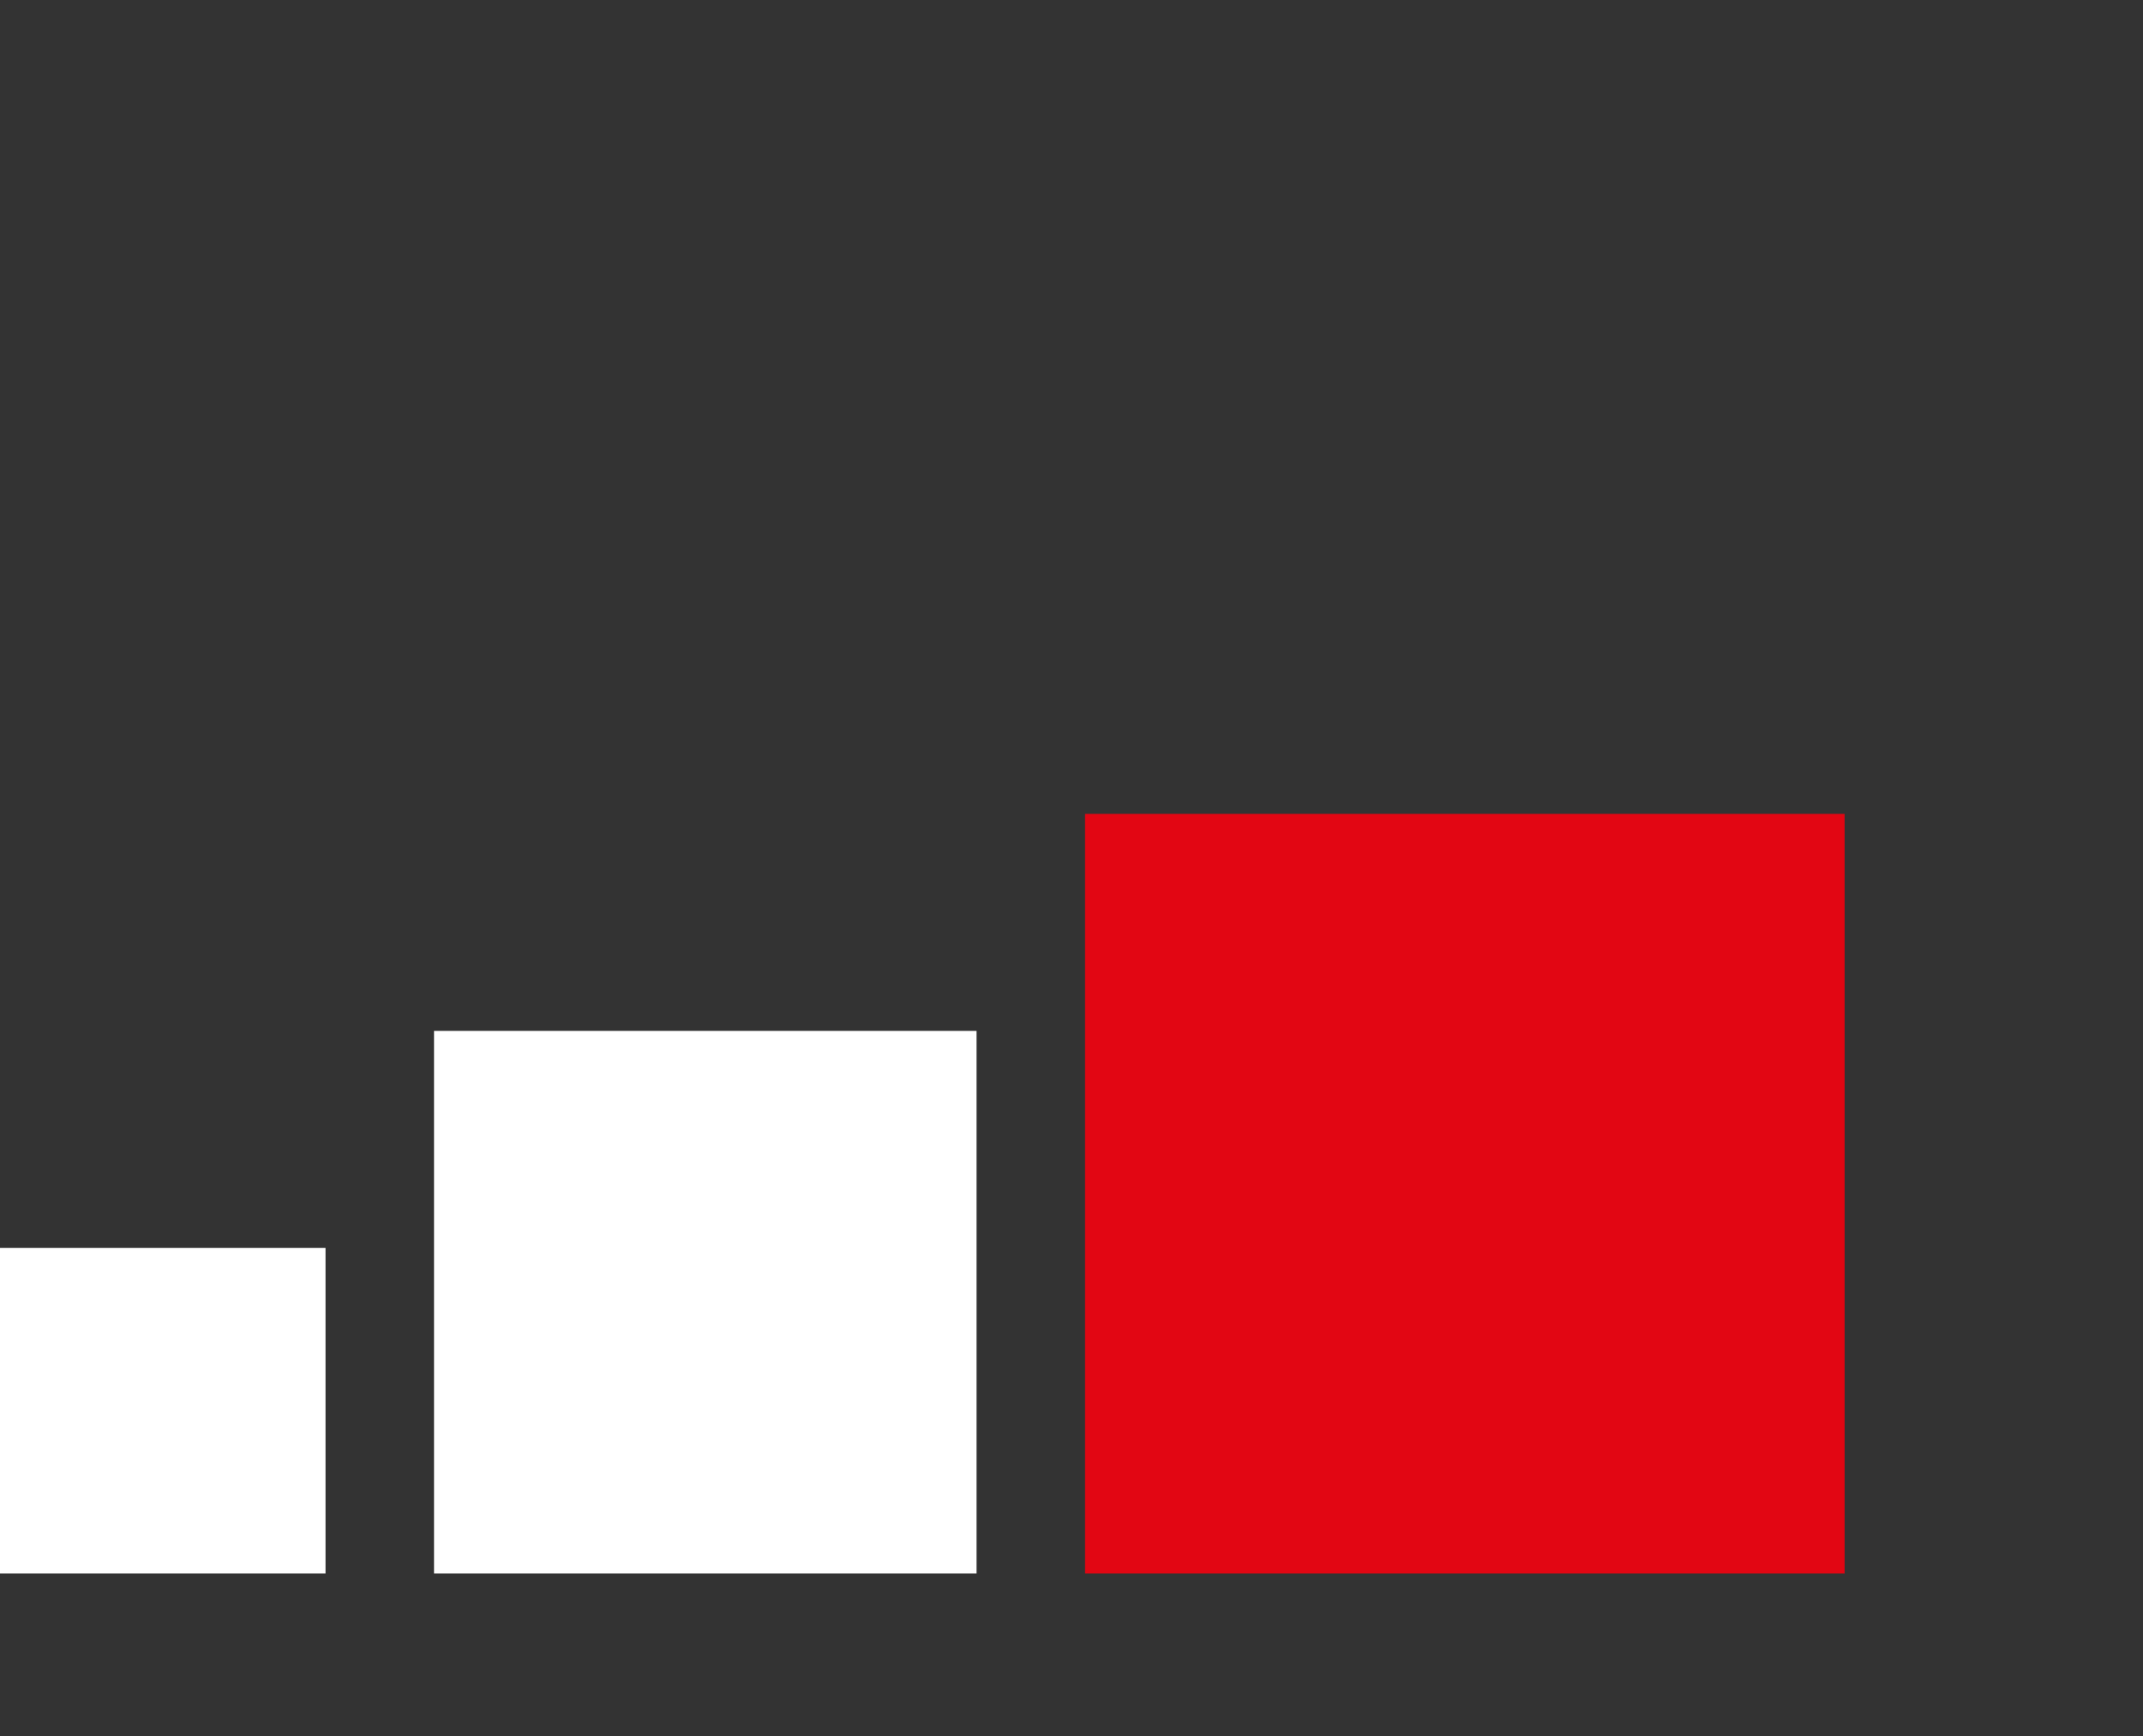
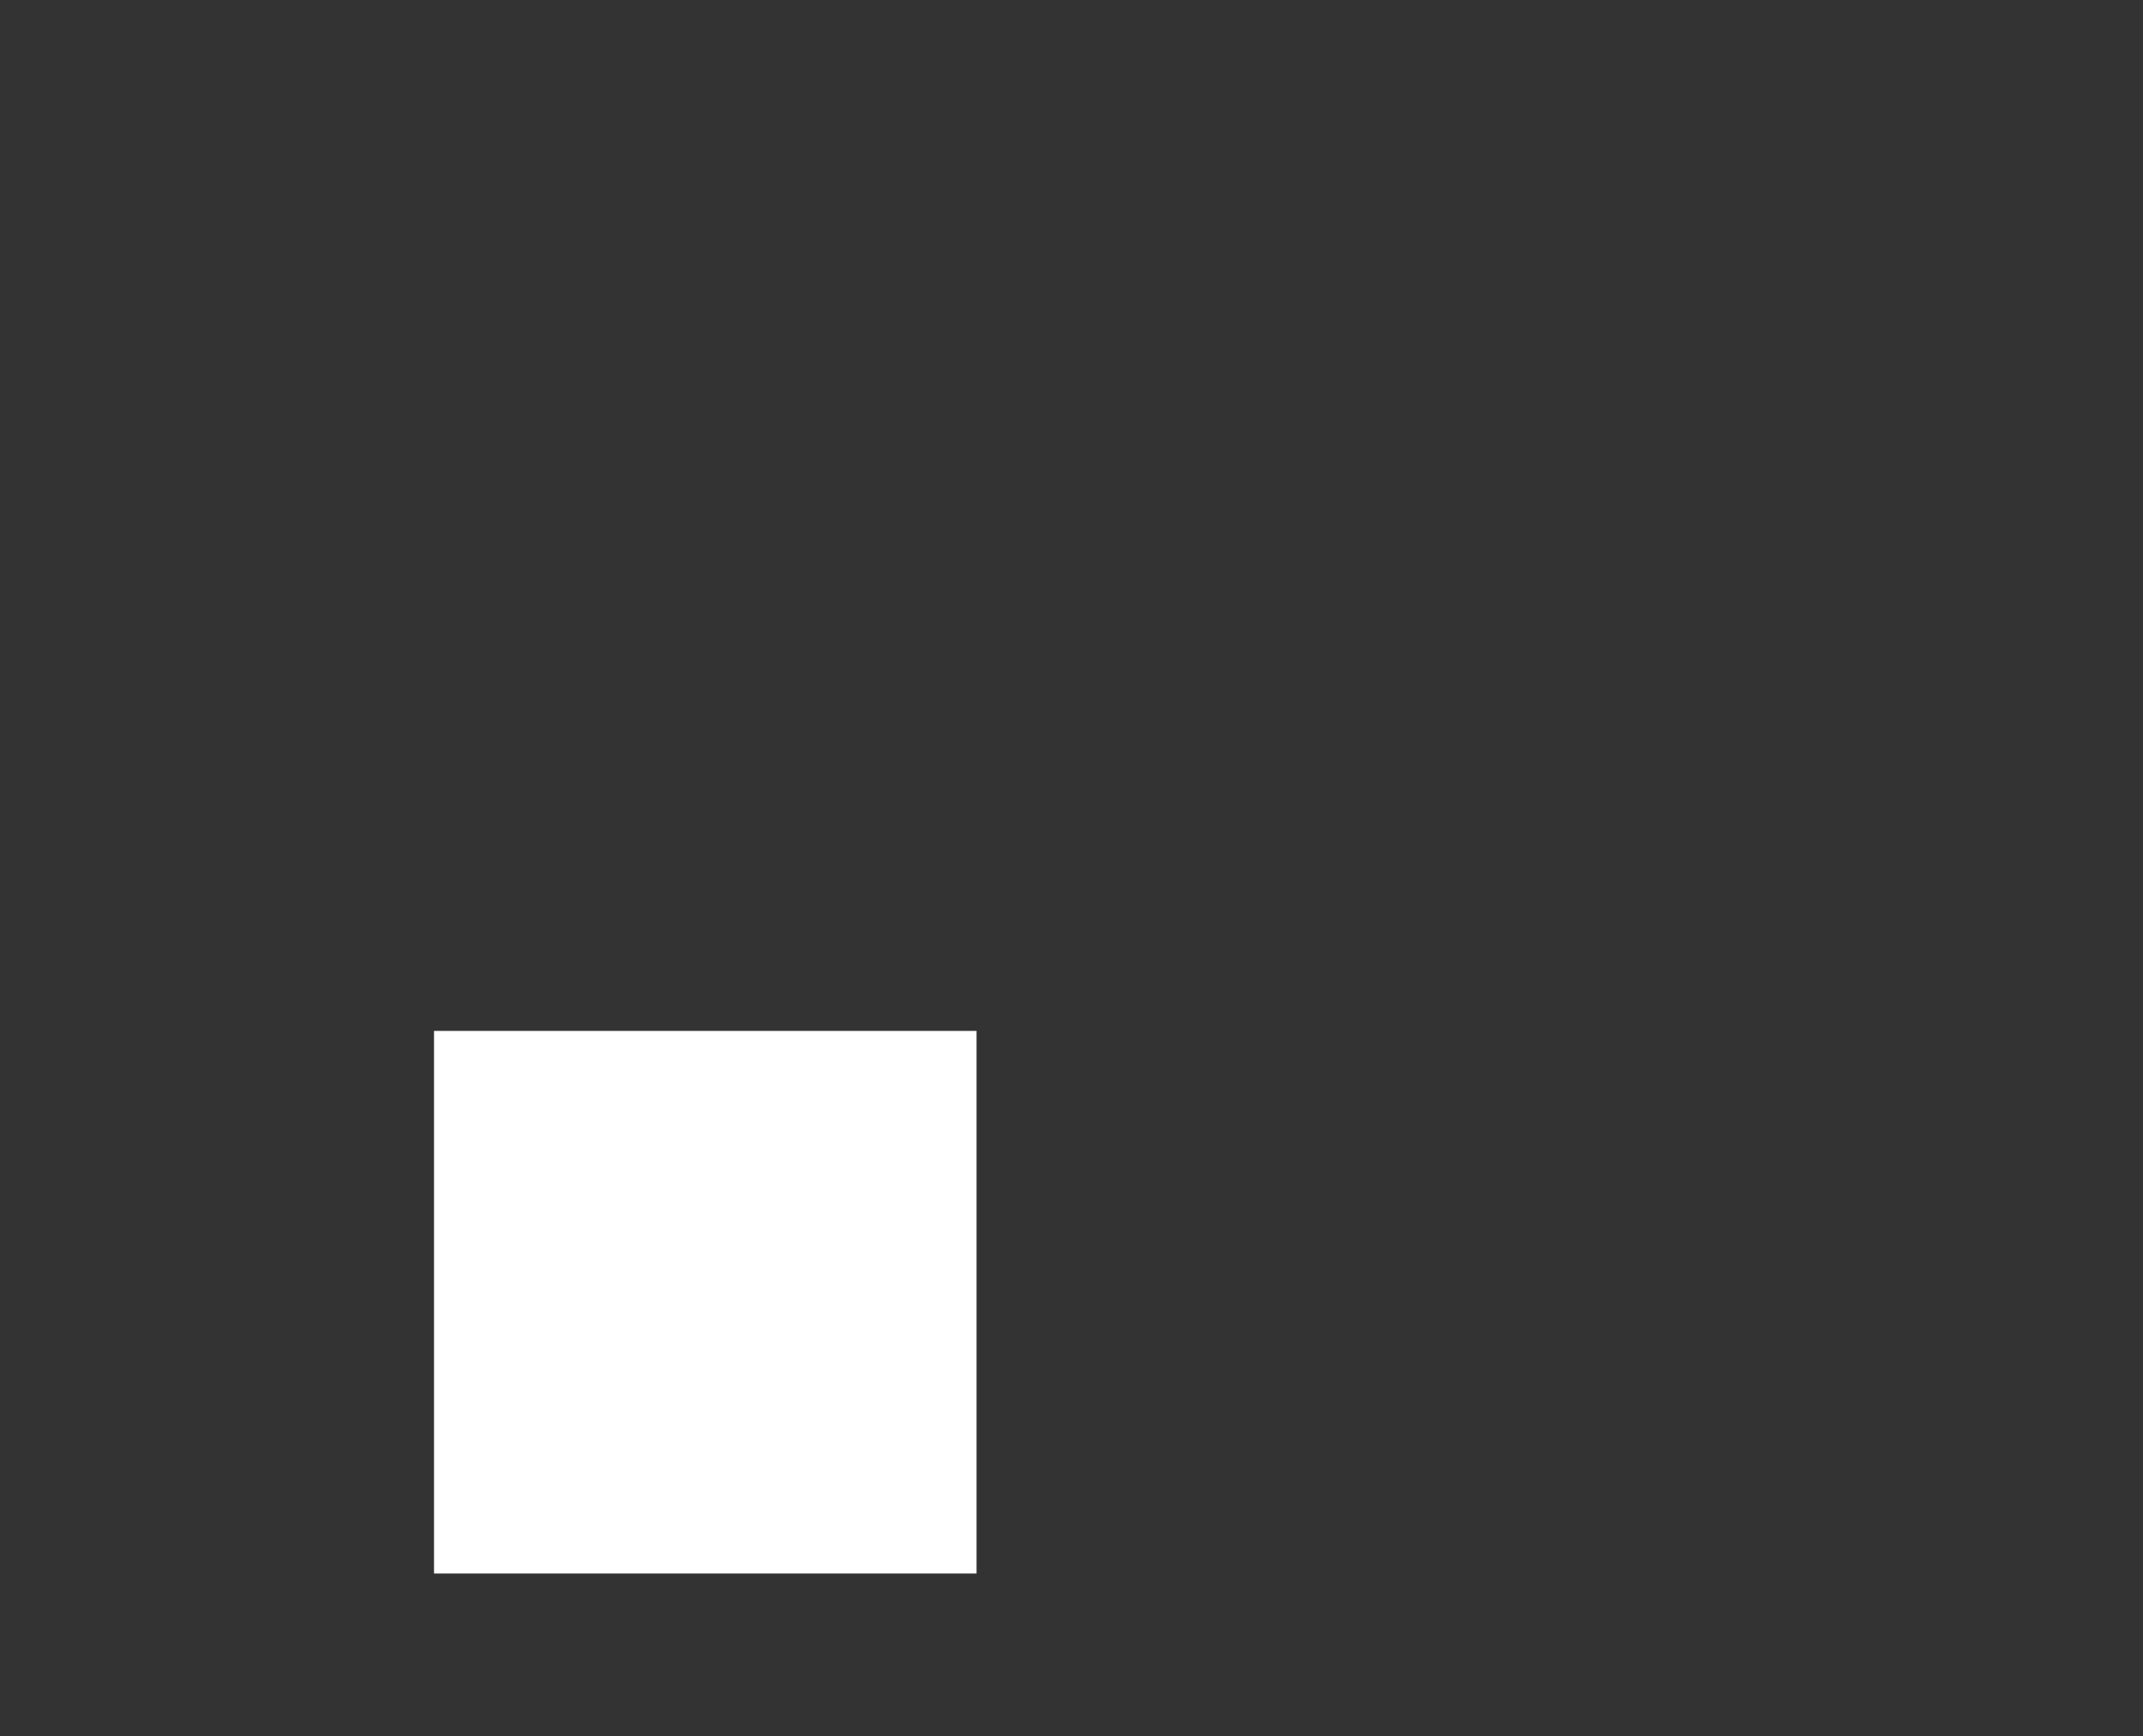
<svg xmlns="http://www.w3.org/2000/svg" width="79" height="64" viewBox="0 0 79 64" fill="none">
  <rect x="0" y="0" width="79" height="64" fill="#333333" stroke="none" />
-   <rect x="40" y="30" width="28" height="28" fill="#E20613" />
-   <rect y="46" width="12" height="12" fill="white" />
  <rect x="16" y="38" width="20" height="20" fill="white" />
</svg>